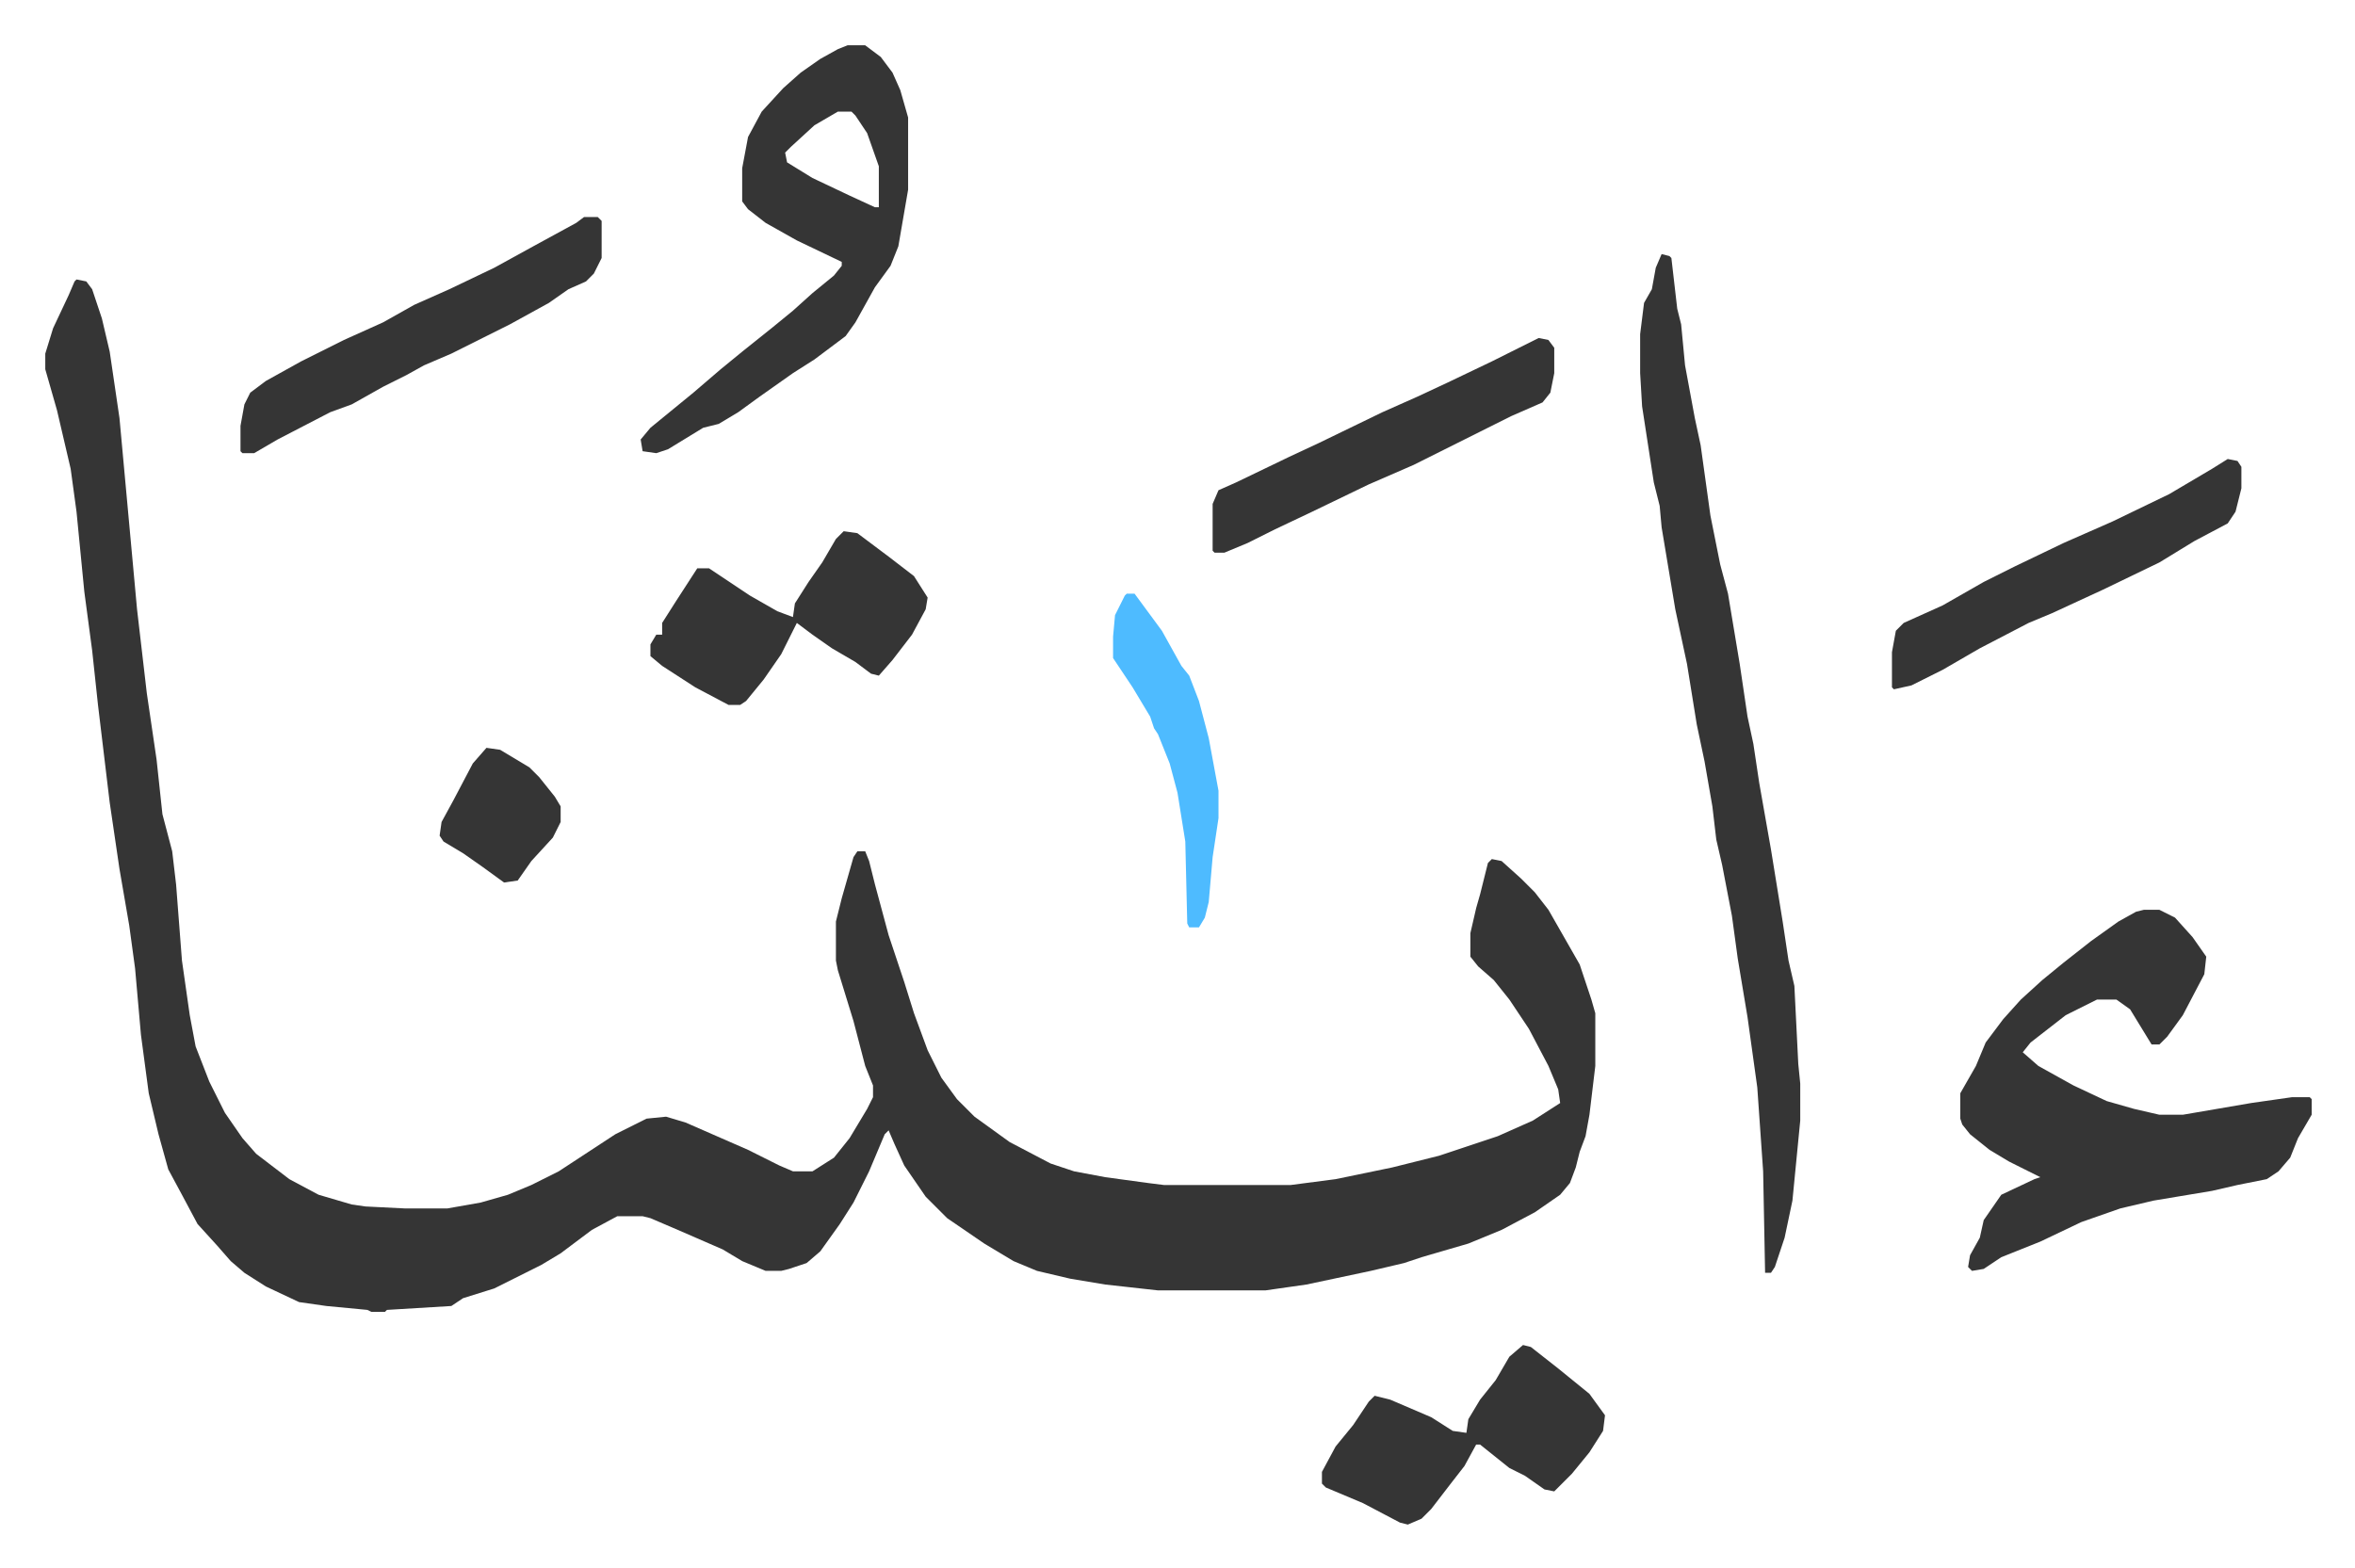
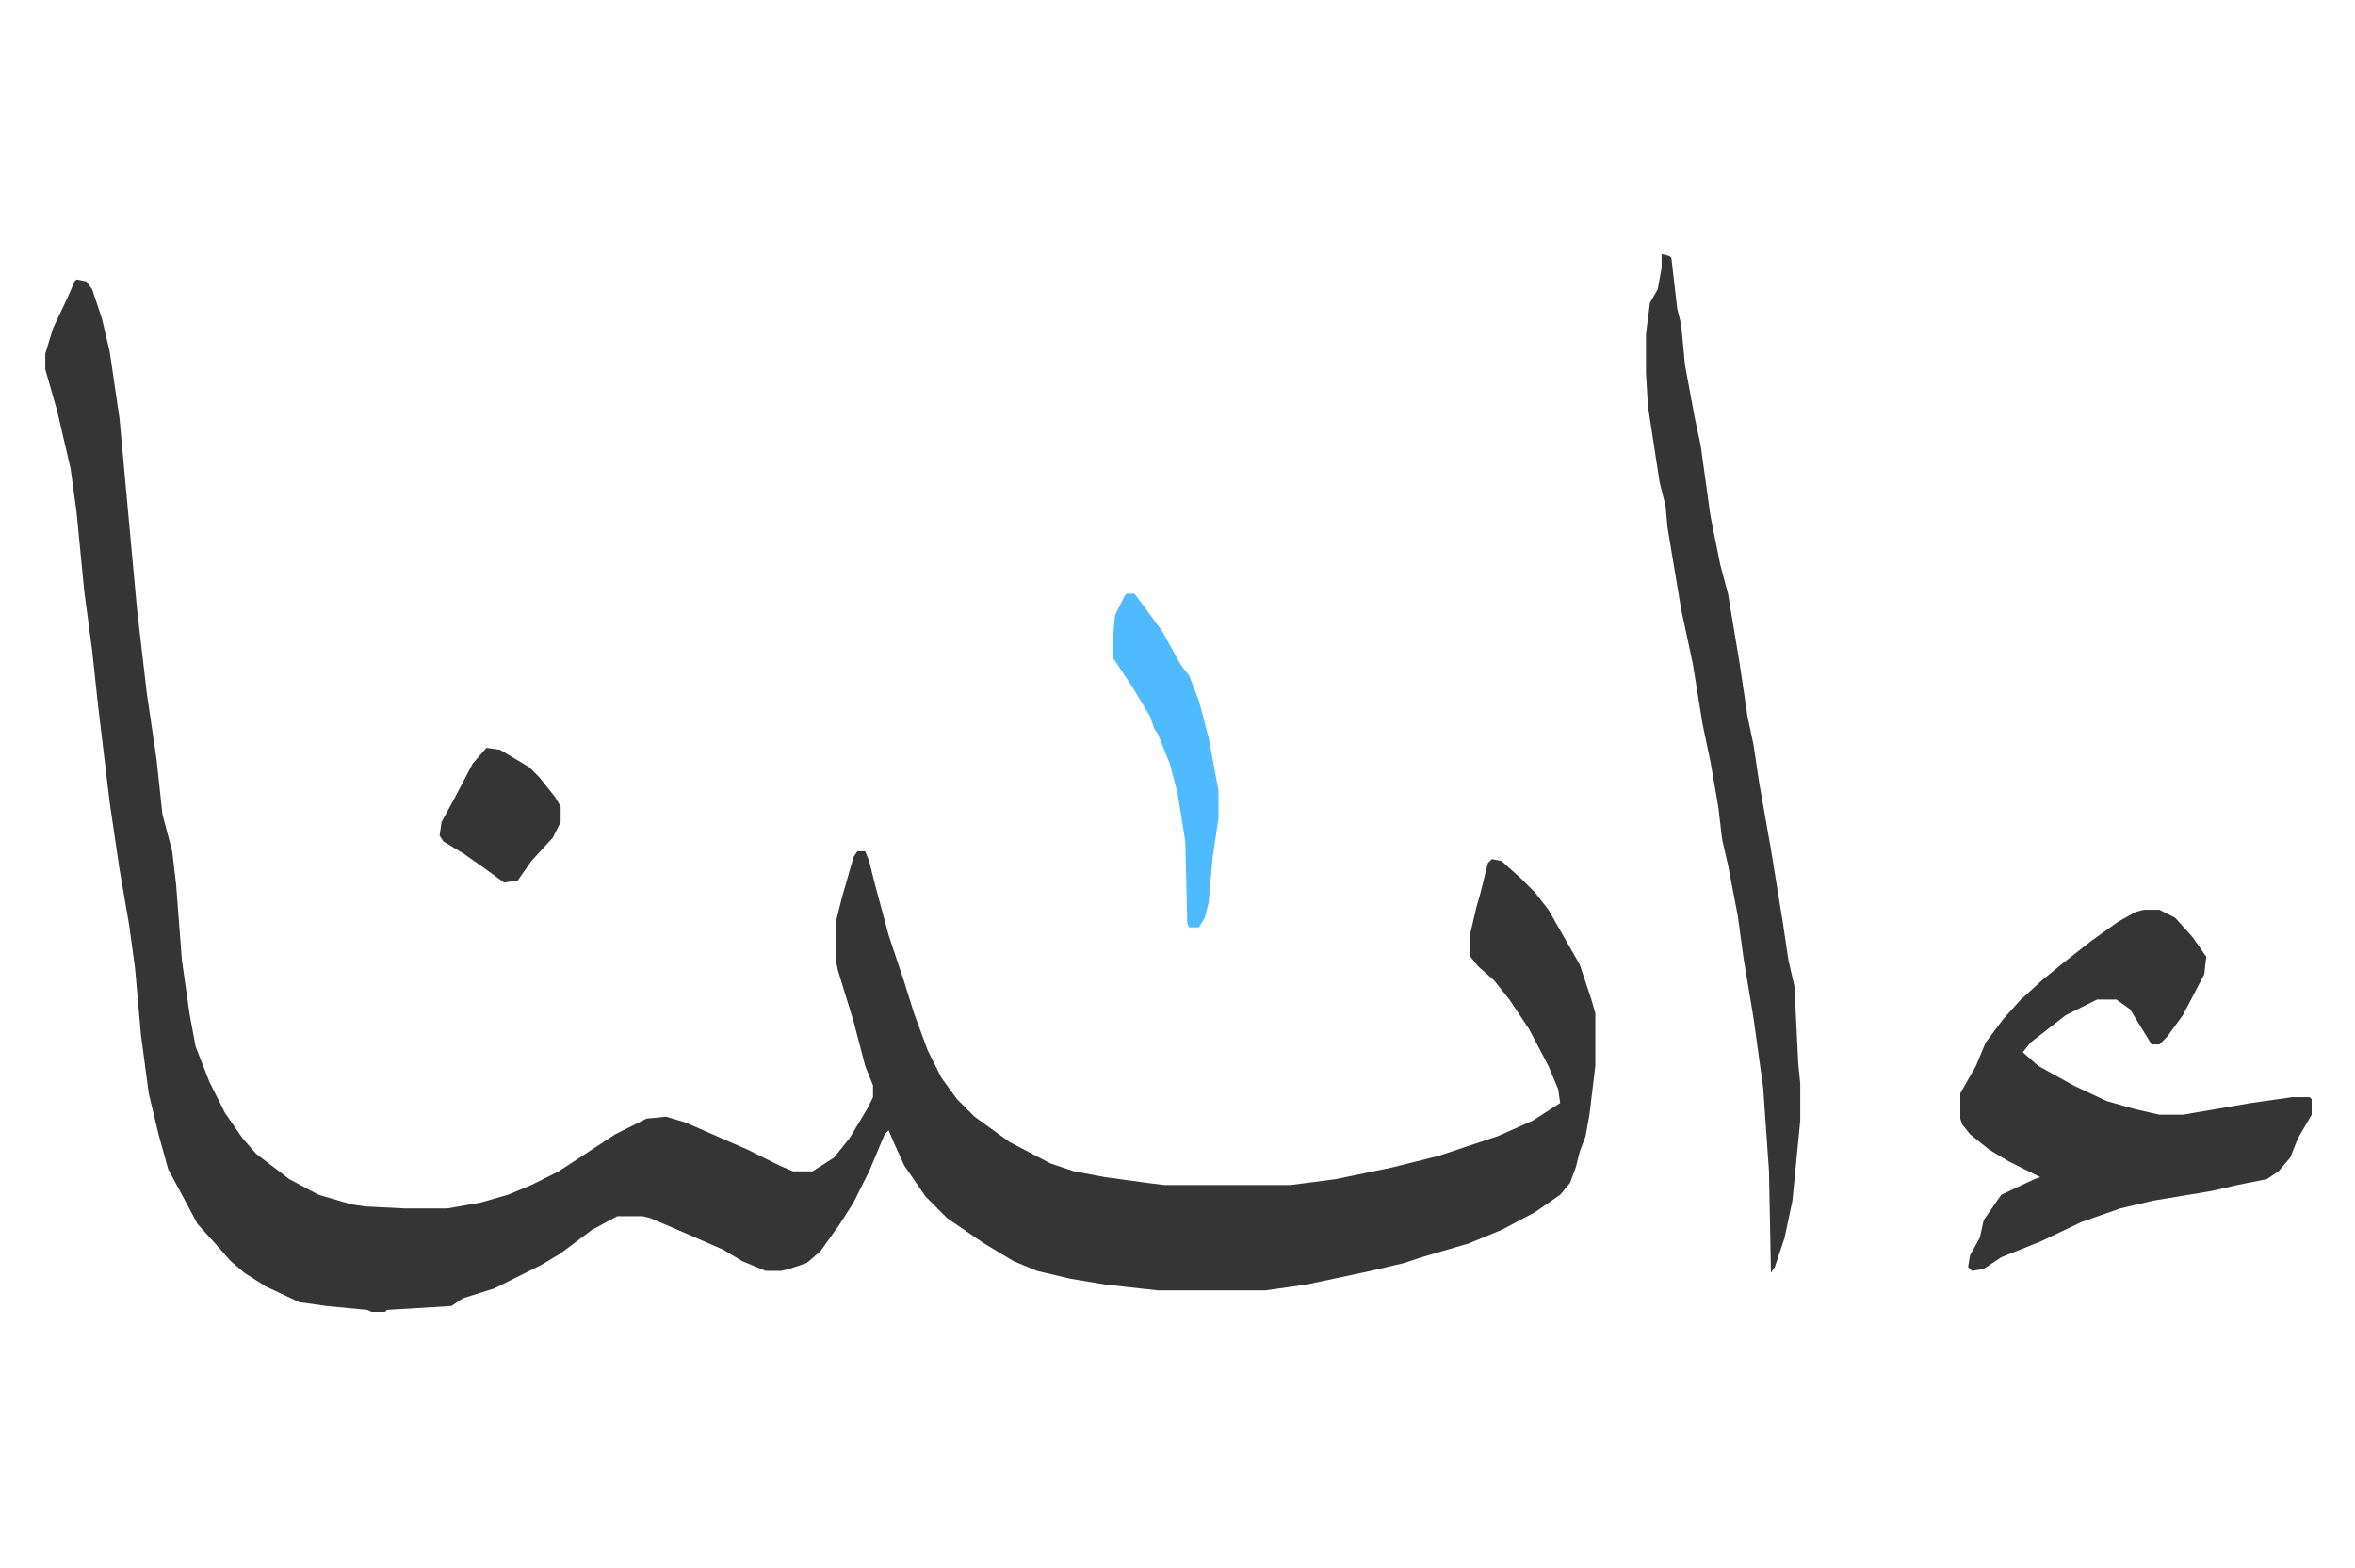
<svg xmlns="http://www.w3.org/2000/svg" viewBox="-23.2 313.8 1206.4 803.4">
-   <path fill="#353535" id="rule_normal" d="m16 457 5 1 3 4 5 15 4 17 5 34 9 98 5 43 5 34 3 28 5 19 2 17 3 39 4 28 3 16 7 18 8 16 9 13 7 8 17 13 15 8 17 5 7 1 20 1h22l17-3 14-4 12-5 14-7 29-19 16-8 10-1 10 3 32 14 16 8 7 3h10l11-7 8-10 9-15 3-6v-6l-4-10-6-23-8-26-1-5v-20l3-12 6-21 2-3h4l2 5 3 12 7 26 8 24 5 16 7 19 7 14 8 11 9 9 18 13 21 11 12 4 16 3 22 3 8 1h65l23-3 29-6 24-6 30-10 18-8 14-9-1-7-5-12-10-19-10-15-8-10-8-7-4-5v-12l3-13 2-7 4-16 2-2 5 1 10 9 7 7 7 9 16 28 6 18 2 7v27l-3 25-2 11-3 8-2 8-3 8-5 6-13 9-17 9-17 7-24 7-9 3-17 4-33 7-21 3h-55l-27-3-18-3-17-4-12-5-15-9-19-13-11-11-11-16-5-11-3-7-2 2-8 19-8 16-7 11-10 14-7 6-9 3-4 1h-8l-12-5-10-6-23-10-14-6-4-1h-13l-13 7-16 12-10 6-16 8-8 4-16 5-6 4-33 2-1 1h-7l-2-1-21-2-14-2-17-8-11-7-7-6-7-8-10-11-8-15-7-13-5-18-5-21-4-30-3-34-3-22-5-29-5-34-6-50-3-28-4-30-4-41-3-22-7-30-6-21v-8l4-13 8-17 3-7zm1059 323h8l8 4 9 10 7 10-1 9-11 21-8 11-4 4h-4l-11-18-7-5h-10l-16 8-18 14-4 5 8 7 18 10 17 8 14 4 13 3h12l35-6 21-3h9l1 1v8l-7 12-4 10-6 7-6 4-15 3-13 3-30 5-17 4-20 7-21 10-10 4-10 4-9 6-6 1-2-2 1-6 5-9 2-9 9-13 17-8 3-1-16-8-10-6-10-8-4-5-1-3v-13l8-14 5-12 9-12 9-10 11-10 11-9 14-11 14-10 9-5zM828 444l4 1 1 1 3 26 2 8 2 21 5 27 3 14 5 36 5 25 4 15 6 36 4 27 3 14 3 20 3 17 3 17 6 37 3 20 3 13 2 40 1 10v19l-4 41-4 19-5 15-2 3h-3l-1-52-3-43-5-36-5-30-3-22-5-26-3-13-2-17-4-23-4-19-5-31-6-28-7-42-1-11-3-12-6-39-1-17v-20l2-16 4-7 2-11z" />
-   <path fill="#353535" id="rule_normal" d="M411 337h9l8 6 6 8 4 9 4 14v37l-5 29-4 10-8 11-10 18-5 7-16 12-11 7-17 12-11 8-10 6-8 2-18 11-6 2-7-1-1-6 5-6 11-9 11-9 14-12 11-9 15-12 11-9 10-9 11-9 4-5v-2l-23-11-16-9-9-7-3-4v-17l3-16 7-13 11-12 9-8 10-7 9-5zm-5 34-12 7-12 11-3 3 1 5 13 8 19 9 13 6h2v-21l-6-17-6-9-2-2zm351 632 4 1 14 11 16 13 8 11-1 8-7 11-9 11-9 9-5-1-10-7-8-4-15-12h-2l-6 11-7 9-10 13-5 5-7 3-4-1-19-10-19-8-2-2v-6l7-13 9-11 8-12 3-3 8 2 21 9 11 7 7 1 1-7 6-10 8-10 7-12zM409 586l7 1 16 12 13 10 7 11-1 6-7 13-10 13-7 8-4-1-8-6-12-7-10-7-8-6-8 16-9 13-9 11-3 2h-6l-17-9-17-11-6-5v-6l3-5h3v-6l7-11 11-17h6l21 14 14 8 8 3 1-7 7-11 7-10 7-12zM276 425h7l2 2v19l-4 8-4 4-9 4-10 7-20 11-16 8-14 7-14 6-9 5-12 6-16 9-11 4-27 14-12 7h-6l-1-1v-13l2-11 3-6 8-6 18-10 22-11 20-9 16-9 18-8 23-11 20-11 11-6 11-6zm489 62 5 1 3 4v13l-2 10-4 5-16 7-16 8-34 17-23 10-29 14-19 9-14 7-12 5h-5l-1-1v-24l3-7 9-4 27-13 15-7 33-16 18-8 15-7 23-11zm353 62 5 1 2 3v11l-3 12-4 6-17 9-18 11-29 14-26 12-12 5-25 13-19 11-16 8-9 2-1-1v-18l2-11 4-4 20-9 21-12 16-8 25-12 25-11 29-14 22-13z" />
+   <path fill="#353535" id="rule_normal" d="m16 457 5 1 3 4 5 15 4 17 5 34 9 98 5 43 5 34 3 28 5 19 2 17 3 39 4 28 3 16 7 18 8 16 9 13 7 8 17 13 15 8 17 5 7 1 20 1h22l17-3 14-4 12-5 14-7 29-19 16-8 10-1 10 3 32 14 16 8 7 3h10l11-7 8-10 9-15 3-6v-6l-4-10-6-23-8-26-1-5v-20l3-12 6-21 2-3h4l2 5 3 12 7 26 8 24 5 16 7 19 7 14 8 11 9 9 18 13 21 11 12 4 16 3 22 3 8 1h65l23-3 29-6 24-6 30-10 18-8 14-9-1-7-5-12-10-19-10-15-8-10-8-7-4-5v-12l3-13 2-7 4-16 2-2 5 1 10 9 7 7 7 9 16 28 6 18 2 7v27l-3 25-2 11-3 8-2 8-3 8-5 6-13 9-17 9-17 7-24 7-9 3-17 4-33 7-21 3h-55l-27-3-18-3-17-4-12-5-15-9-19-13-11-11-11-16-5-11-3-7-2 2-8 19-8 16-7 11-10 14-7 6-9 3-4 1h-8l-12-5-10-6-23-10-14-6-4-1h-13l-13 7-16 12-10 6-16 8-8 4-16 5-6 4-33 2-1 1h-7l-2-1-21-2-14-2-17-8-11-7-7-6-7-8-10-11-8-15-7-13-5-18-5-21-4-30-3-34-3-22-5-29-5-34-6-50-3-28-4-30-4-41-3-22-7-30-6-21v-8l4-13 8-17 3-7zm1059 323h8l8 4 9 10 7 10-1 9-11 21-8 11-4 4h-4l-11-18-7-5h-10l-16 8-18 14-4 5 8 7 18 10 17 8 14 4 13 3h12l35-6 21-3h9l1 1v8l-7 12-4 10-6 7-6 4-15 3-13 3-30 5-17 4-20 7-21 10-10 4-10 4-9 6-6 1-2-2 1-6 5-9 2-9 9-13 17-8 3-1-16-8-10-6-10-8-4-5-1-3v-13l8-14 5-12 9-12 9-10 11-10 11-9 14-11 14-10 9-5zM828 444l4 1 1 1 3 26 2 8 2 21 5 27 3 14 5 36 5 25 4 15 6 36 4 27 3 14 3 20 3 17 3 17 6 37 3 20 3 13 2 40 1 10v19l-4 41-4 19-5 15-2 3l-1-52-3-43-5-36-5-30-3-22-5-26-3-13-2-17-4-23-4-19-5-31-6-28-7-42-1-11-3-12-6-39-1-17v-20l2-16 4-7 2-11z" />
  <path fill="#4ebbff" id="rule_madd_normal_2_vowels" d="M554 618h4l14 19 10 18 4 5 5 13 5 19 5 27v14l-3 20-2 23-2 8-3 5h-5l-1-2-1-42-4-25-4-15-6-15-2-3-2-6-9-15-10-15v-11l1-11 5-10z" />
  <path fill="#353535" id="rule_normal" d="m226 697 7 1 15 9 5 5 8 10 3 5v8l-4 8-11 12-7 10-7 1-11-8-10-7-10-6-2-3 1-7 6-11 10-19z" />
</svg>